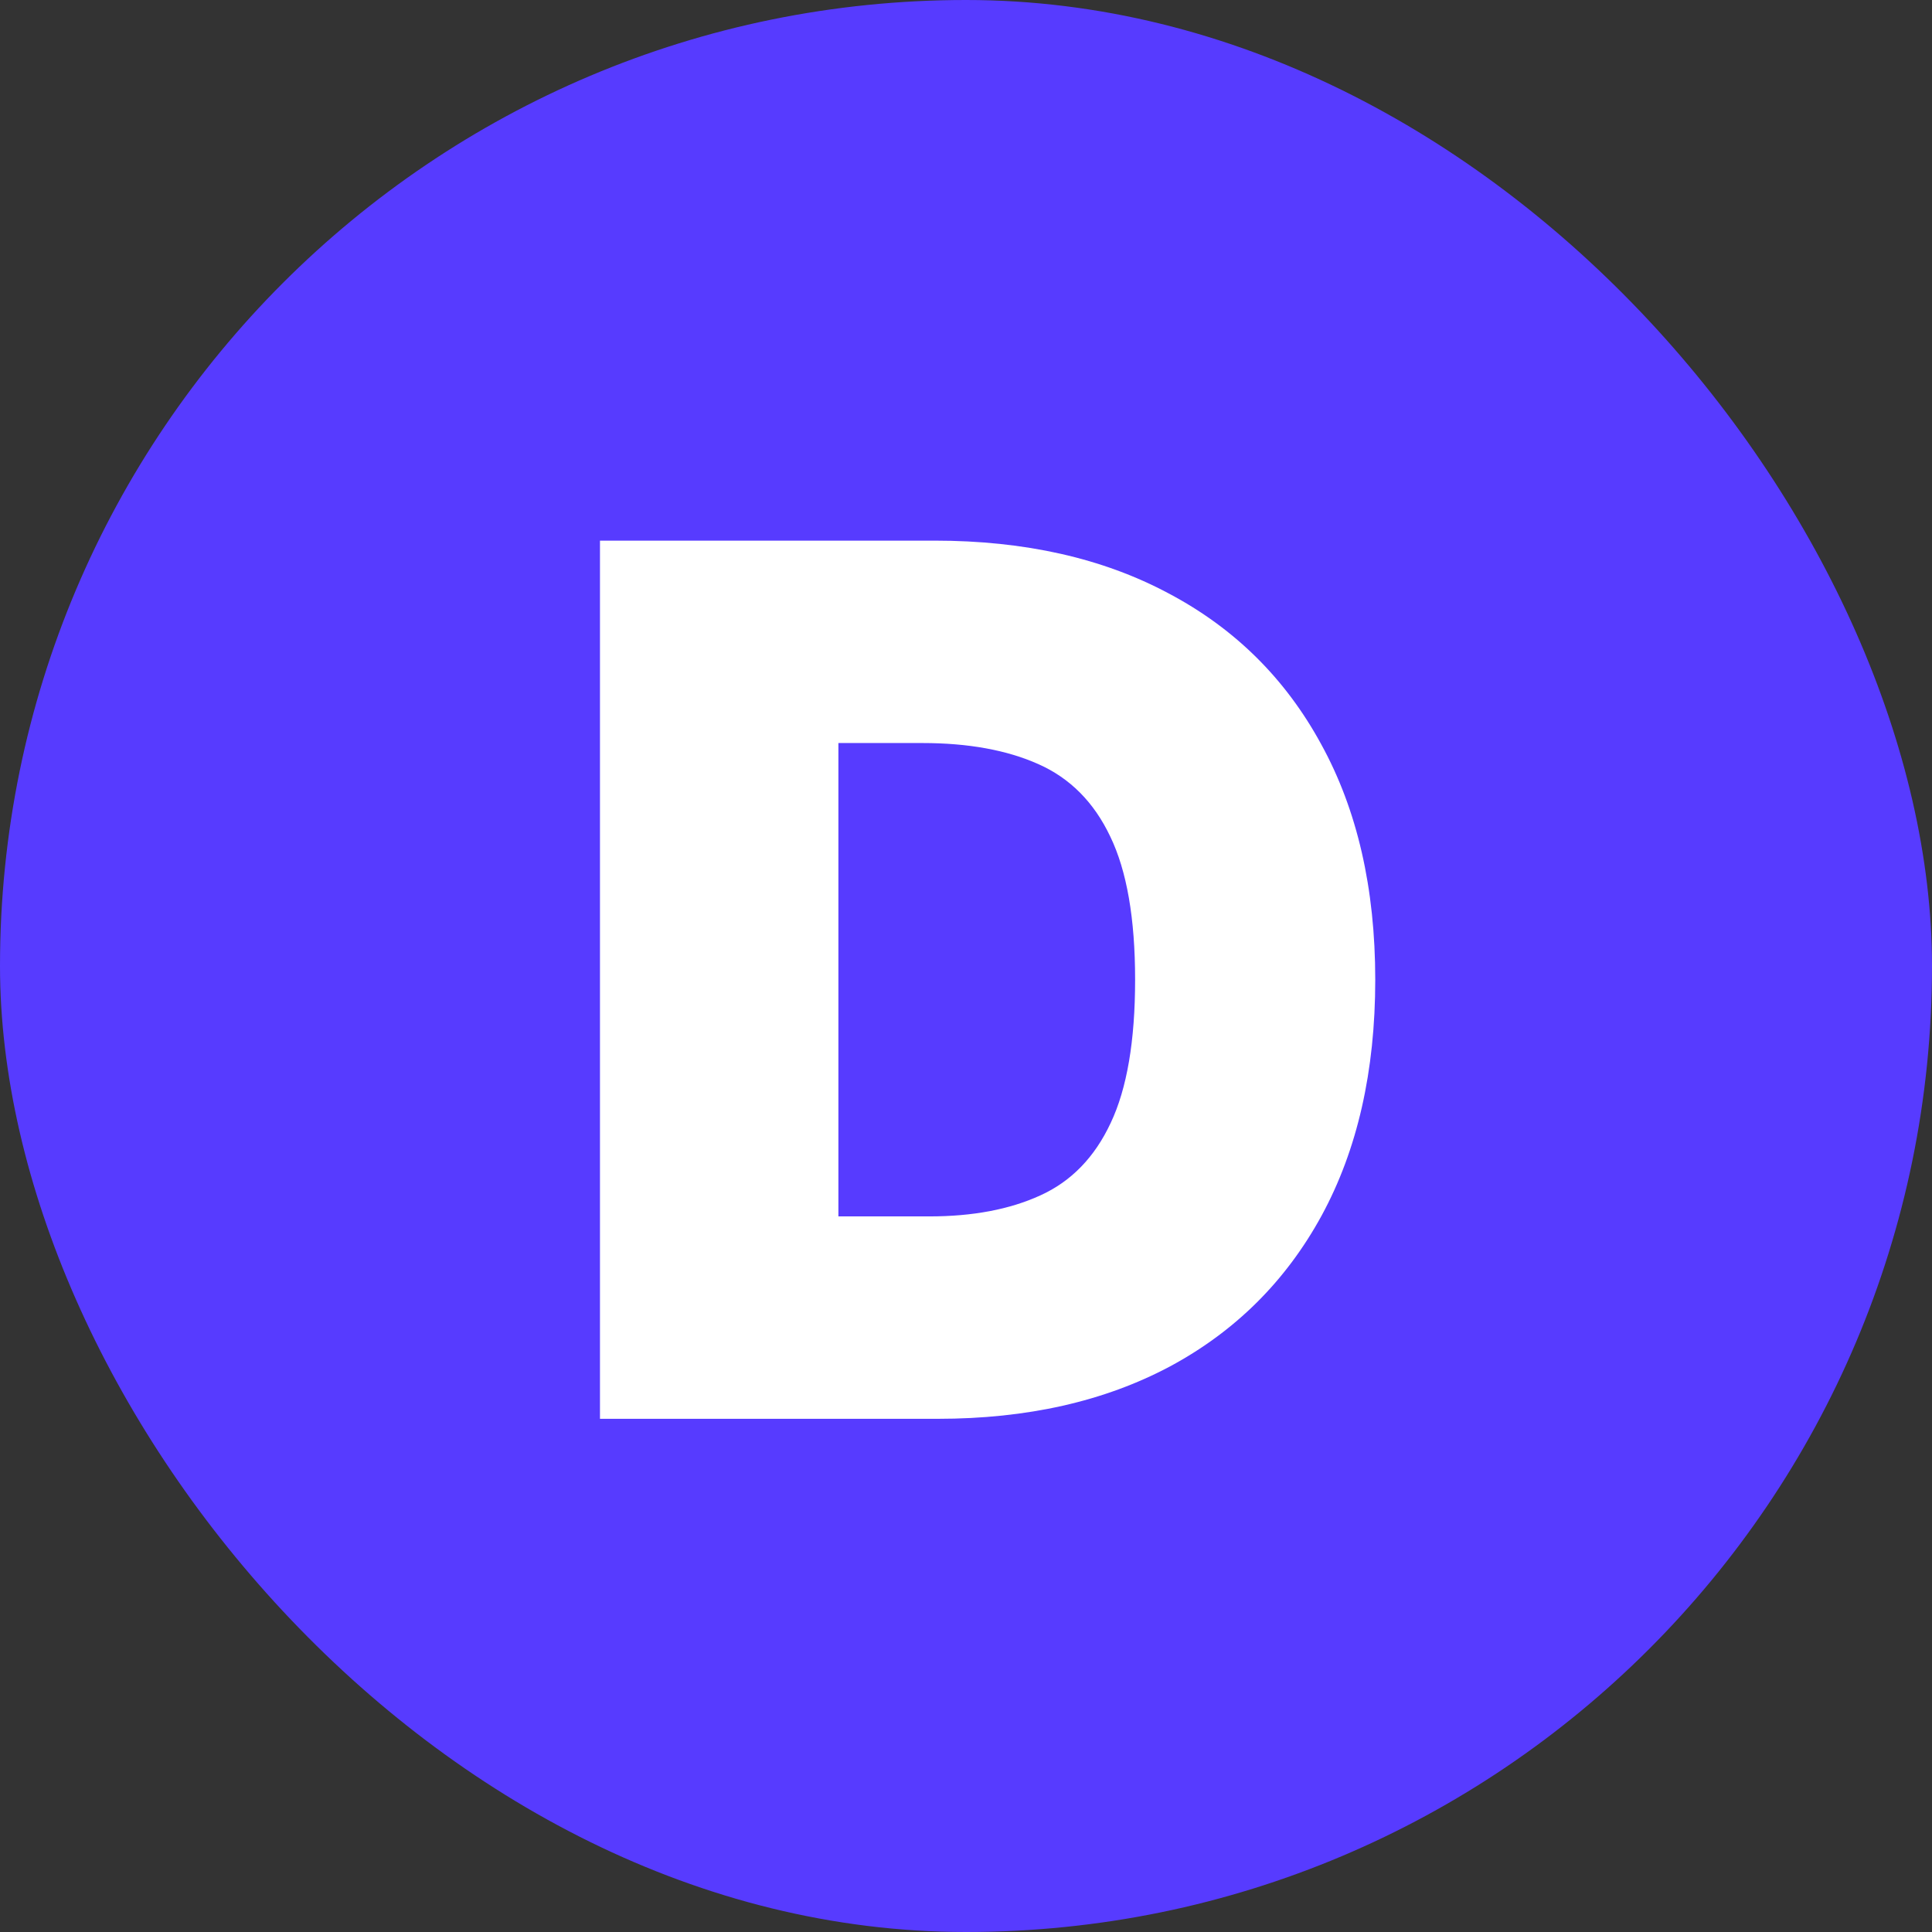
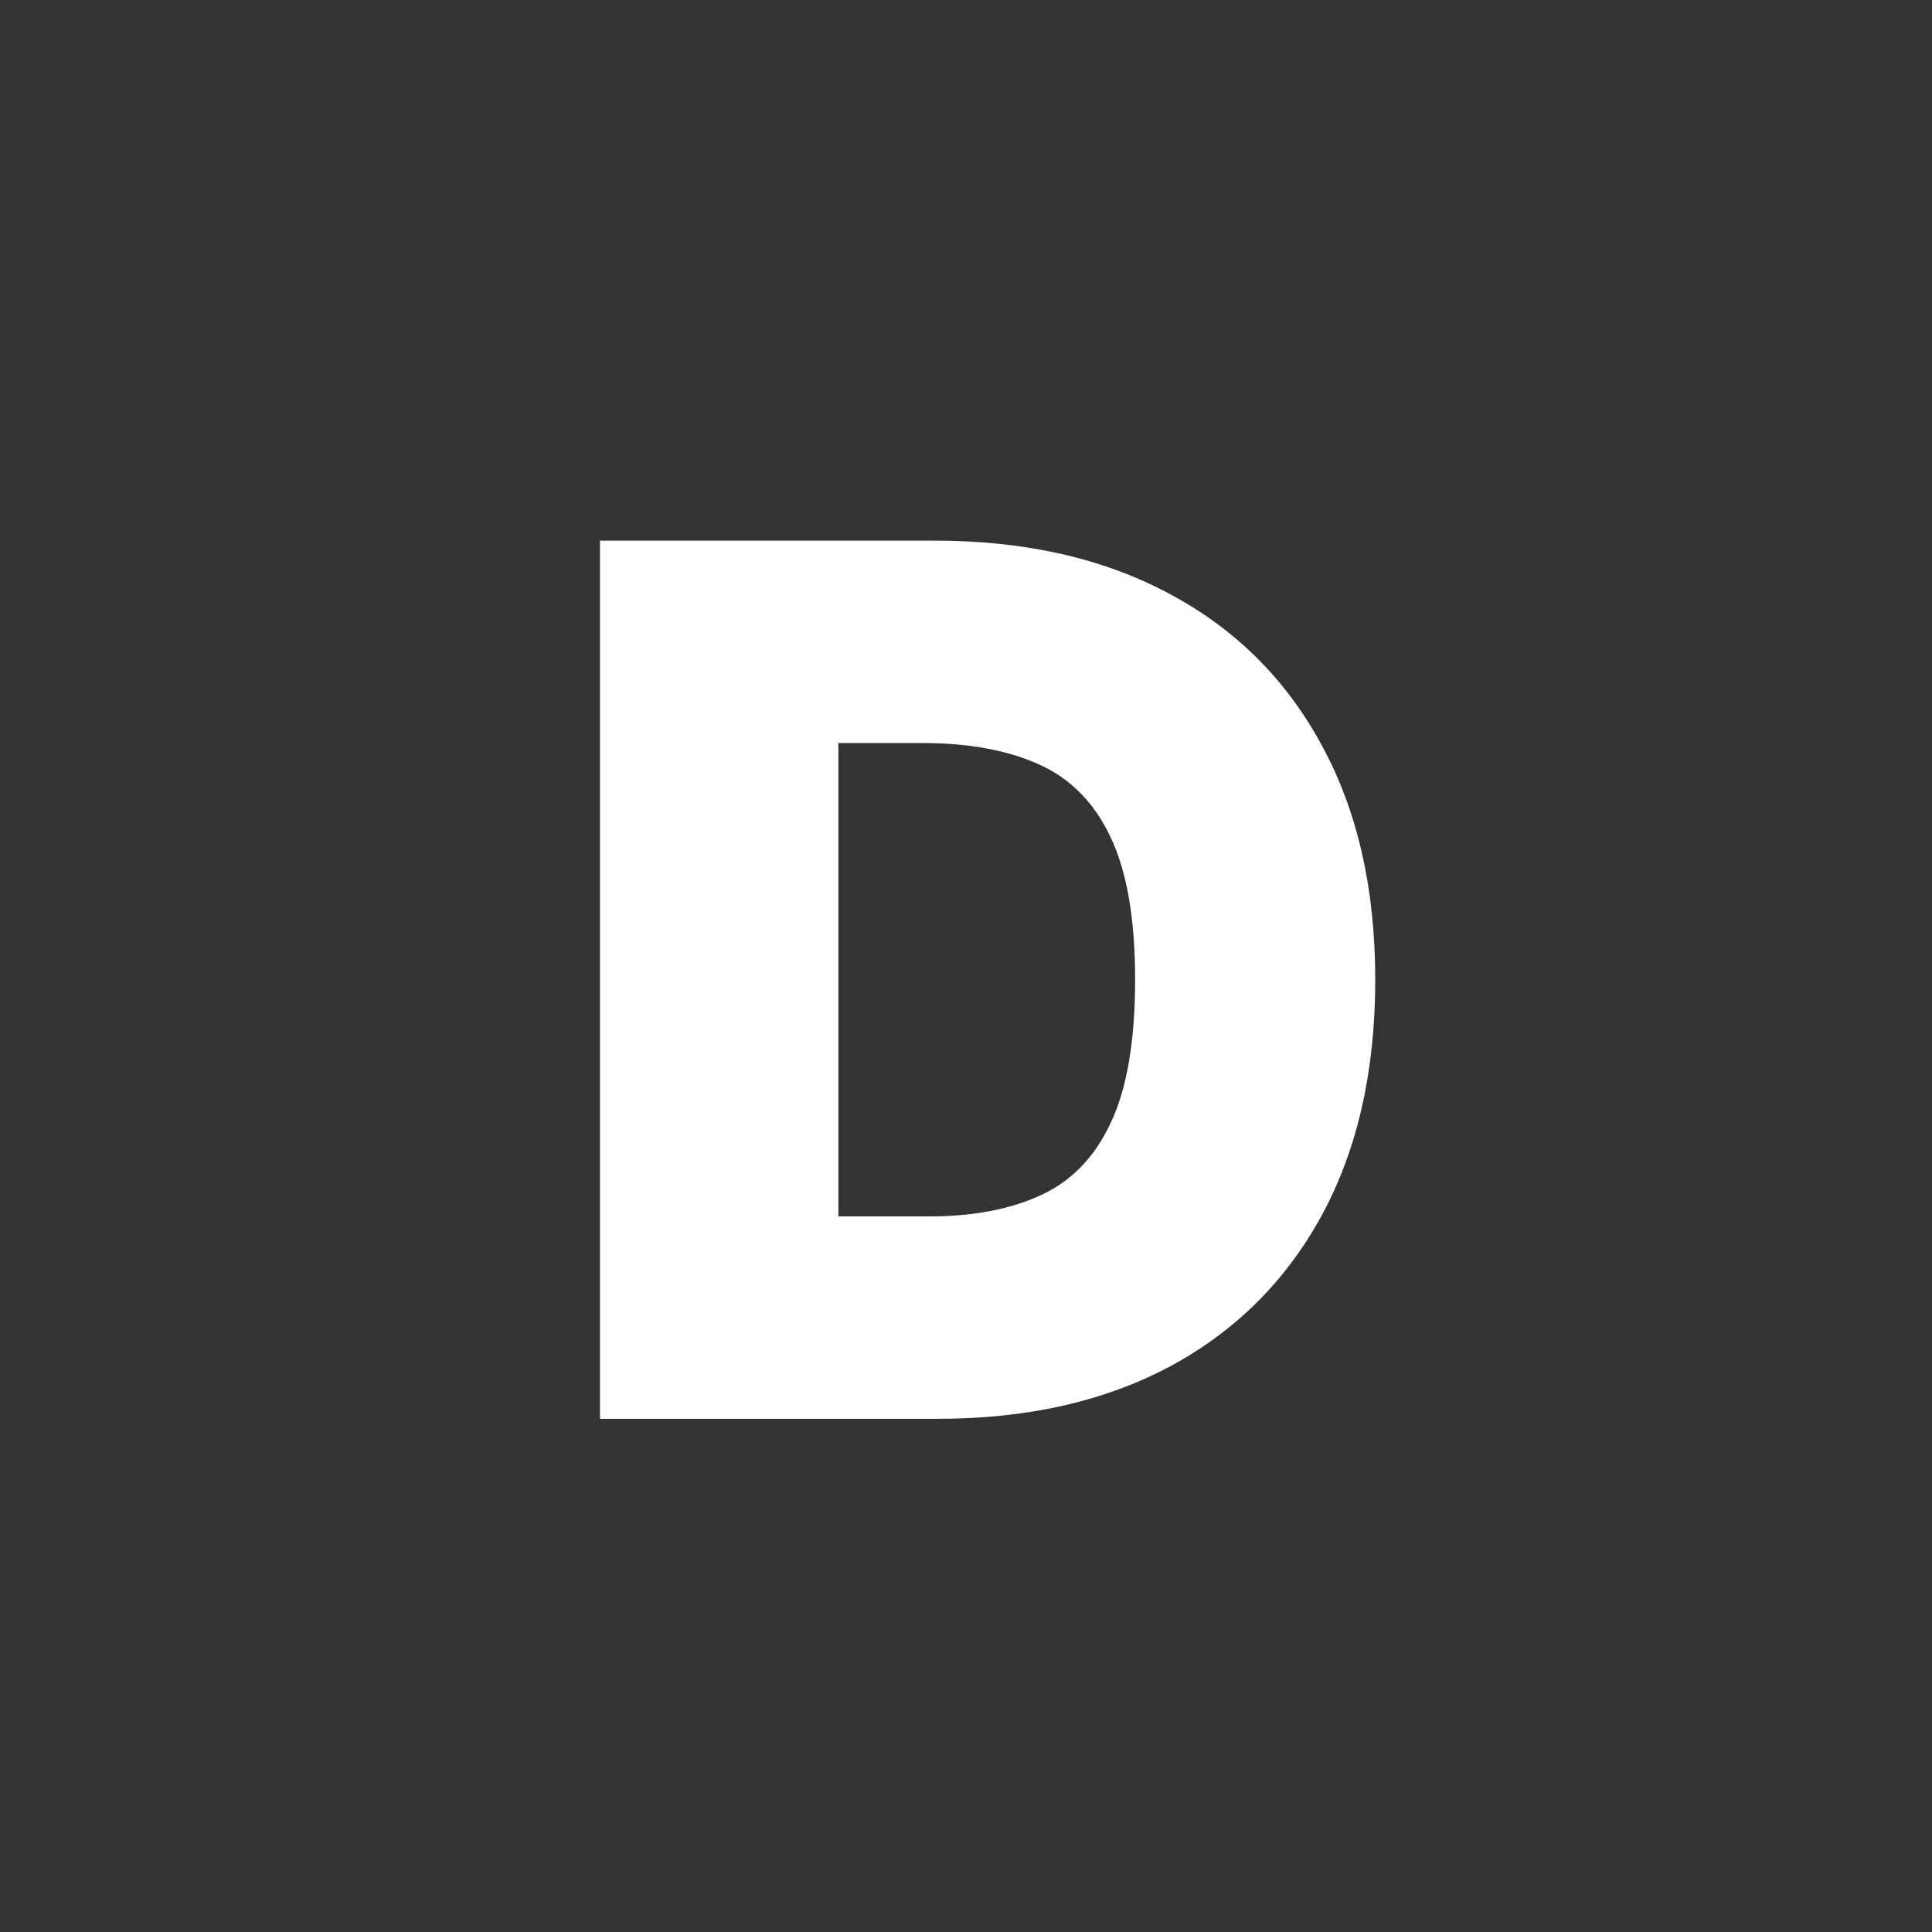
<svg xmlns="http://www.w3.org/2000/svg" width="64" height="64" viewBox="0 0 64 64" fill="none">
  <rect x="0" y="0" width="64" height="64" fill="#333333" stroke="none" />
-   <rect width="64" height="64" rx="32" fill="#573BFF" />
  <path d="M31.068 47H19.875V17.909H30.954C33.947 17.909 36.532 18.491 38.71 19.656C40.898 20.812 42.583 22.478 43.767 24.656C44.96 26.825 45.557 29.424 45.557 32.455C45.557 35.485 44.965 38.089 43.781 40.267C42.597 42.436 40.921 44.102 38.753 45.267C36.584 46.422 34.023 47 31.068 47ZM27.773 40.295H30.784C32.224 40.295 33.45 40.063 34.463 39.599C35.486 39.135 36.262 38.335 36.793 37.199C37.332 36.062 37.602 34.481 37.602 32.455C37.602 30.428 37.328 28.847 36.778 27.71C36.239 26.574 35.443 25.774 34.392 25.31C33.35 24.846 32.072 24.614 30.557 24.614H27.773V40.295Z" fill="white" />
</svg>